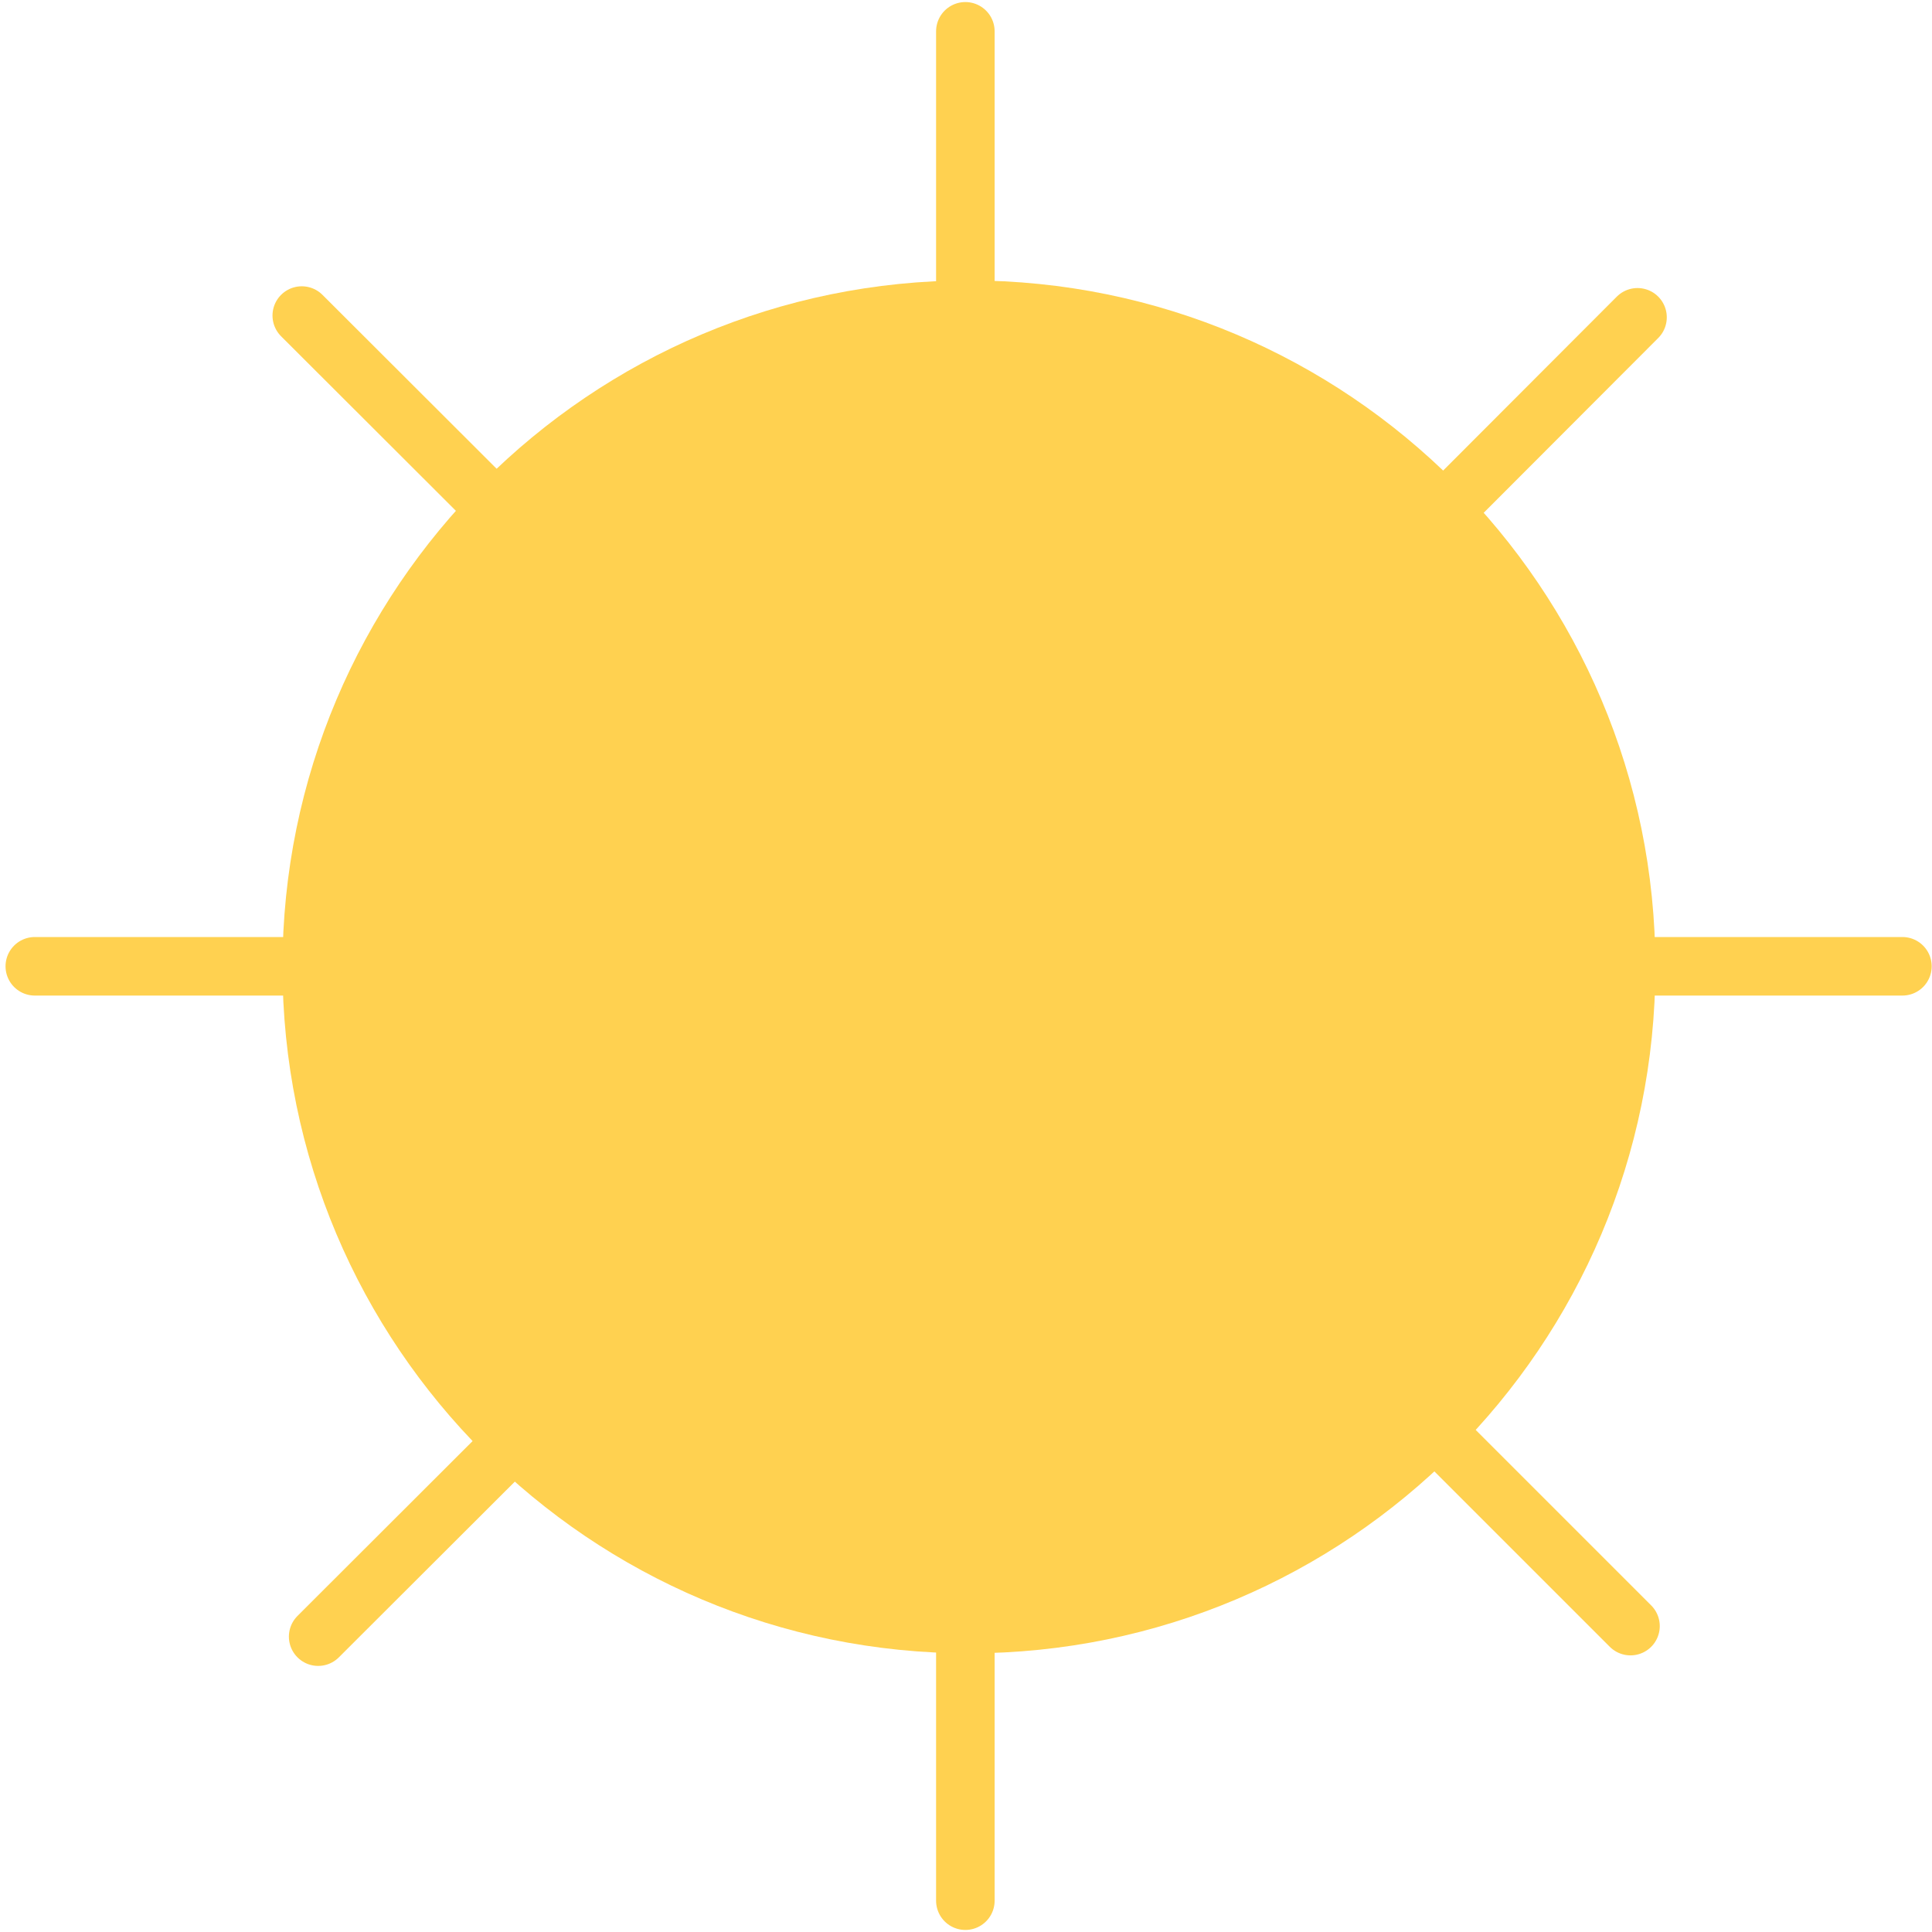
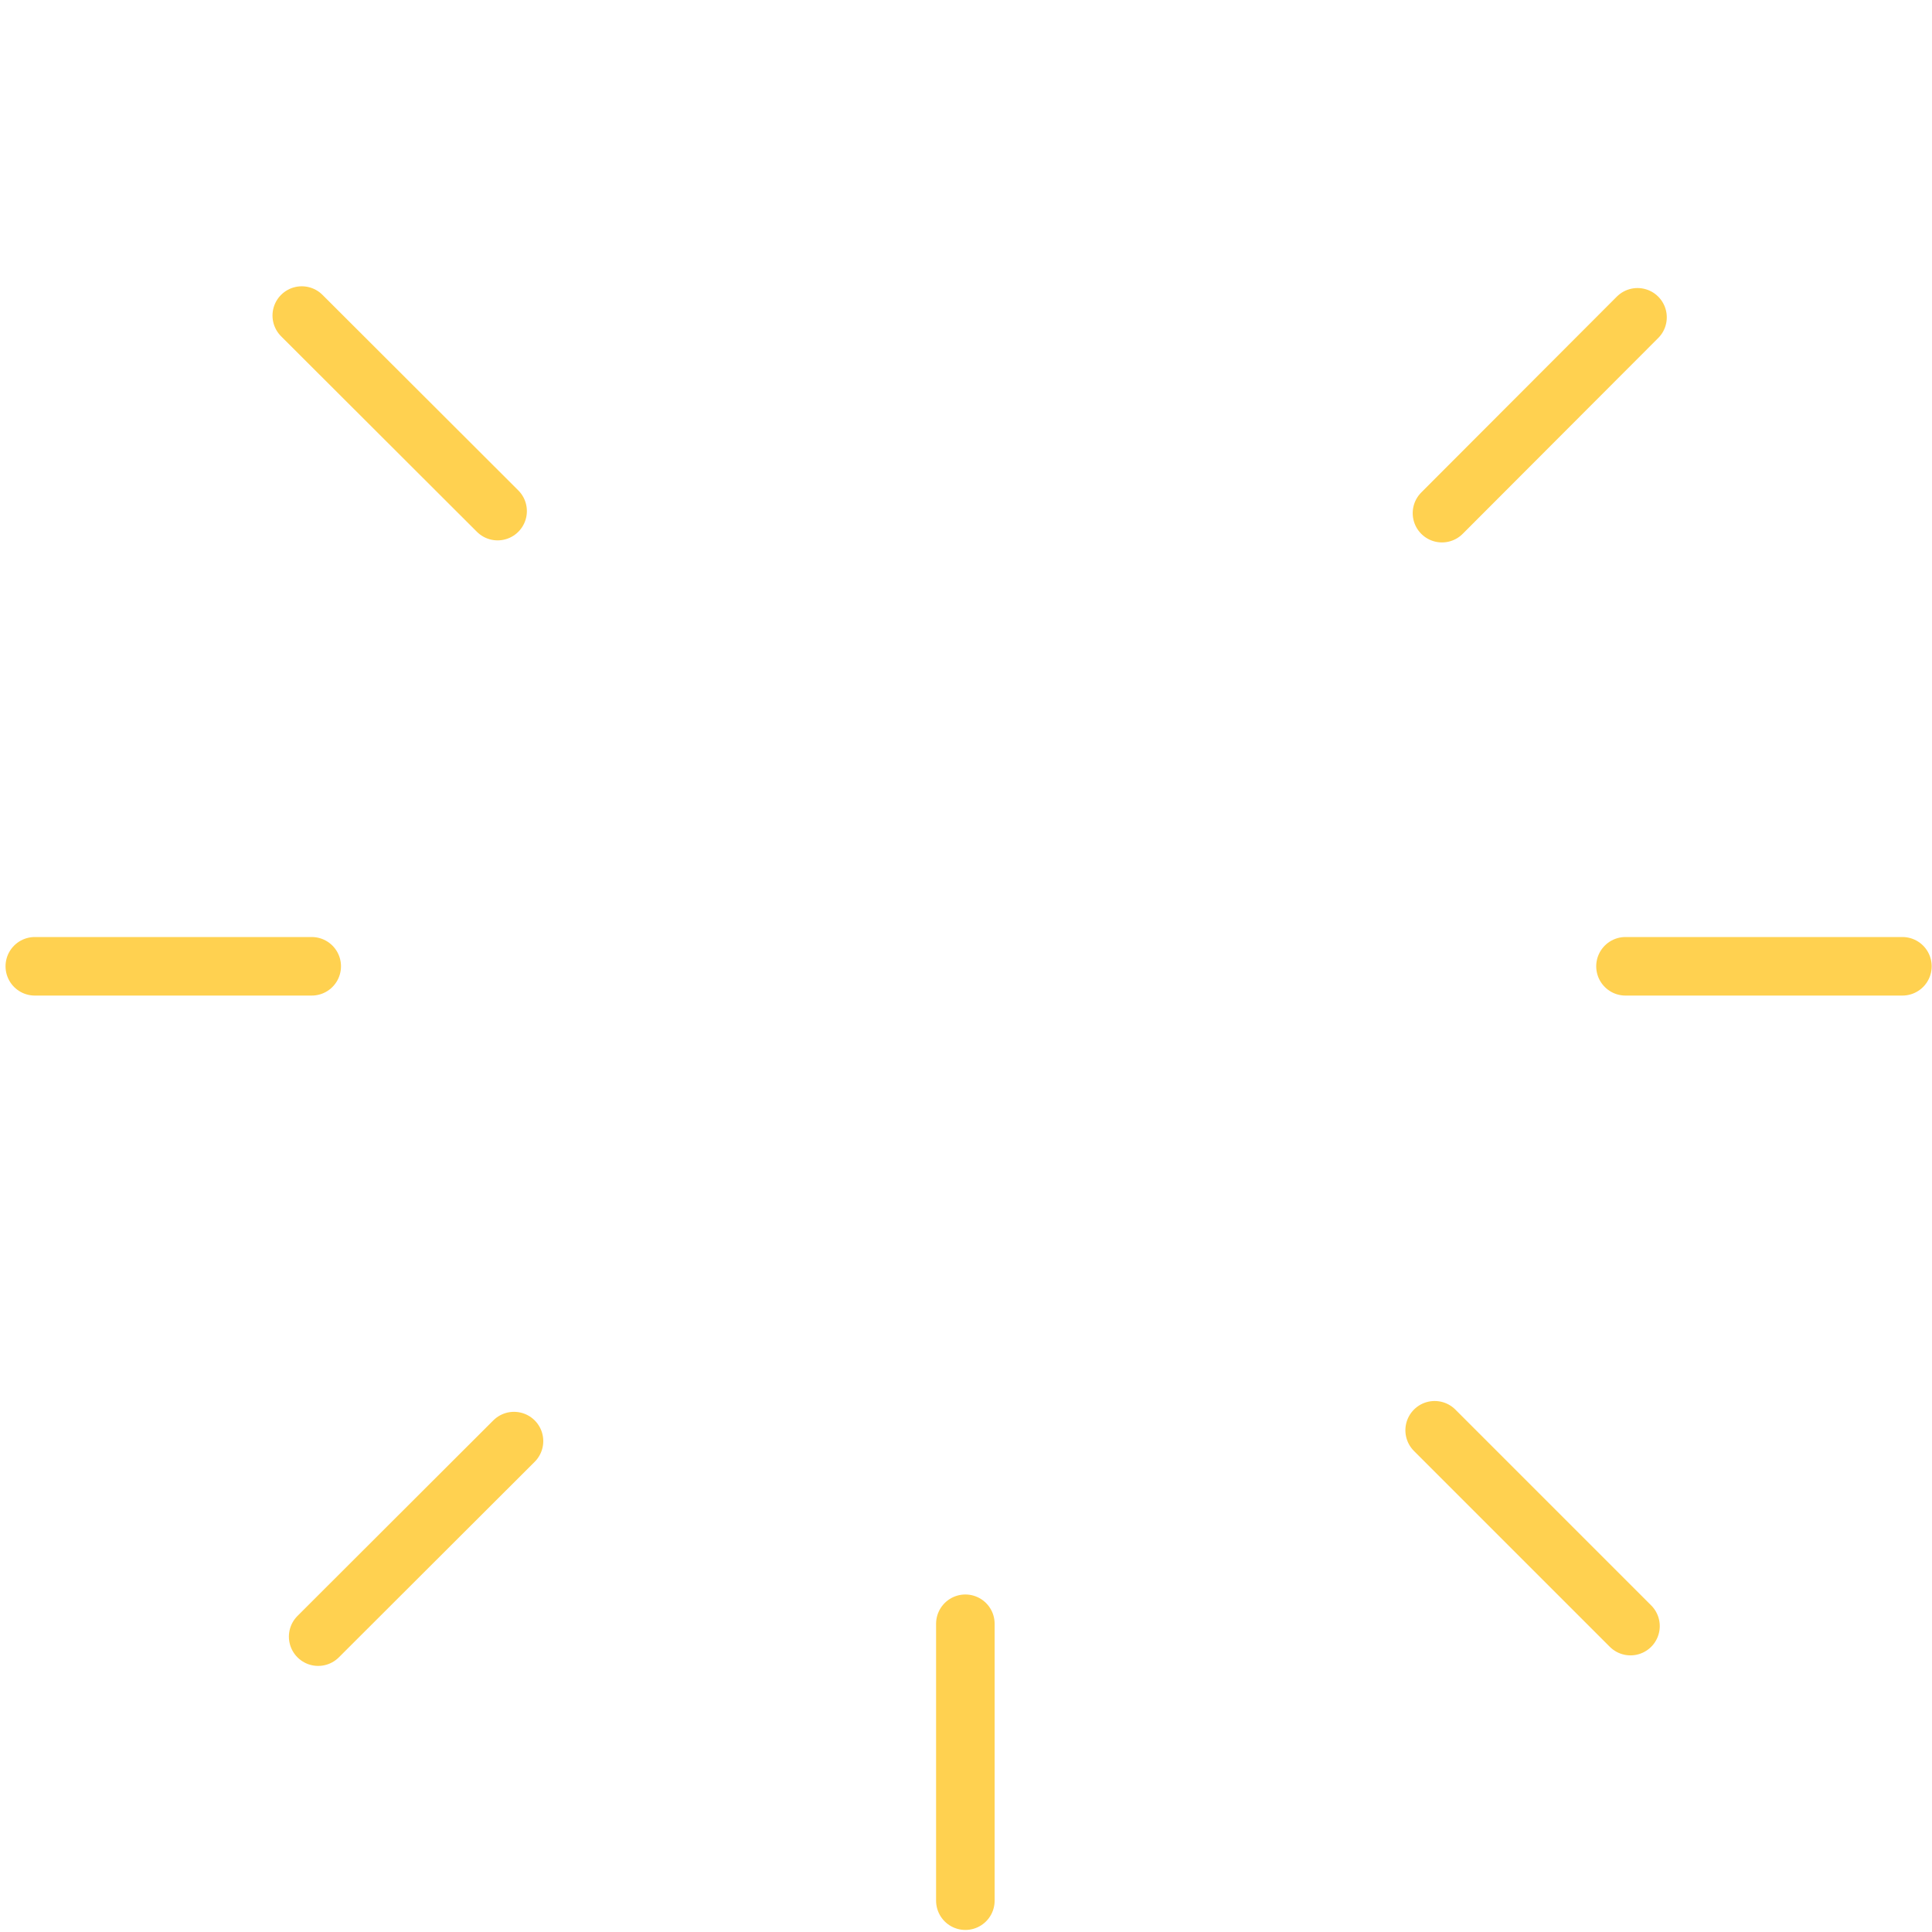
<svg xmlns="http://www.w3.org/2000/svg" width="66" height="66" viewBox="0 0 66 66" fill="none">
-   <path d="M32.978 10.53V1.07" stroke="#FFD150" stroke-width="2" stroke-linecap="round" stroke-linejoin="round" />
  <path d="M32.978 64.93V55.47" stroke="#FFD150" stroke-width="2" stroke-linecap="round" stroke-linejoin="round" />
  <path d="M16.999 17.46L10.309 10.78" stroke="#FFD150" stroke-width="2" stroke-linecap="round" stroke-linejoin="round" />
  <path d="M10.649 33.01H1.189" stroke="#FFD150" stroke-width="2" stroke-linecap="round" stroke-linejoin="round" />
  <path d="M49.01 48.86L55.7 55.55" stroke="#FFD150" stroke-width="2" stroke-linecap="round" stroke-linejoin="round" />
  <path d="M55.529 33.01H64.989" stroke="#FFD150" stroke-width="2" stroke-linecap="round" stroke-linejoin="round" />
  <path d="M49.26 17.53L55.94 10.84" stroke="#FFD150" stroke-width="2" stroke-linecap="round" stroke-linejoin="round" />
  <path d="M10.869 55.91L17.559 49.23" stroke="#FFD150" stroke-width="2" stroke-linecap="round" stroke-linejoin="round" />
-   <path d="M33.1 55.48C45.499 55.48 55.55 45.429 55.55 33.03C55.55 20.631 45.499 10.58 33.1 10.58C20.702 10.58 10.65 20.631 10.65 33.03C10.65 45.429 20.702 55.48 33.1 55.48Z" fill="#FFD150" stroke="#FFD150" stroke-width="2" stroke-miterlimit="10" />
</svg>